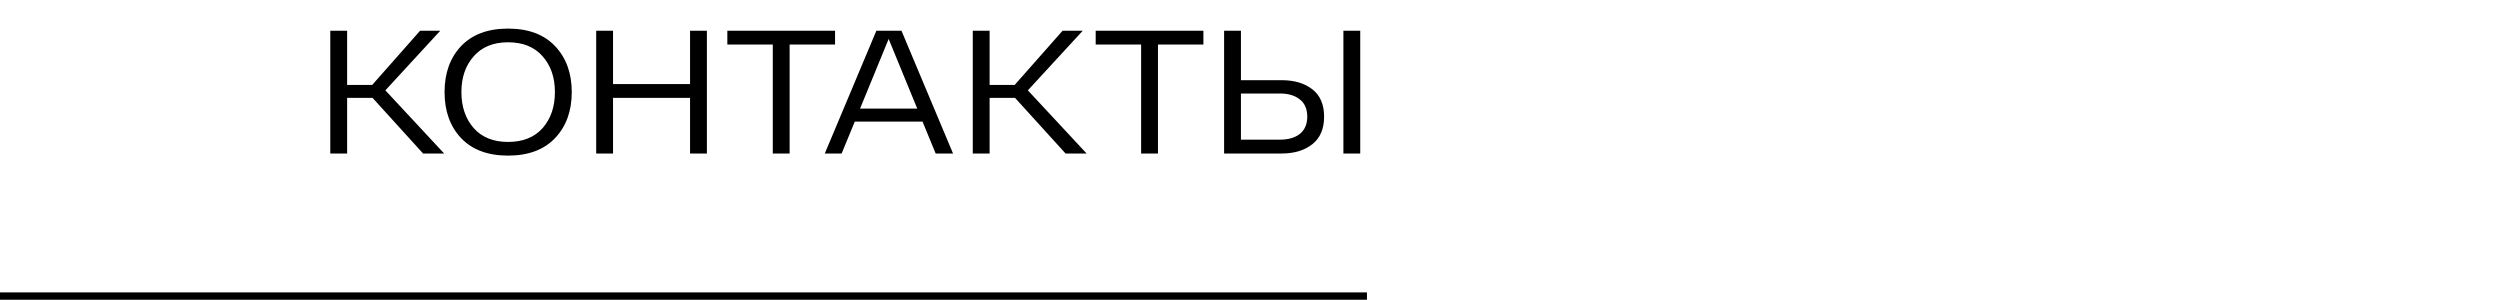
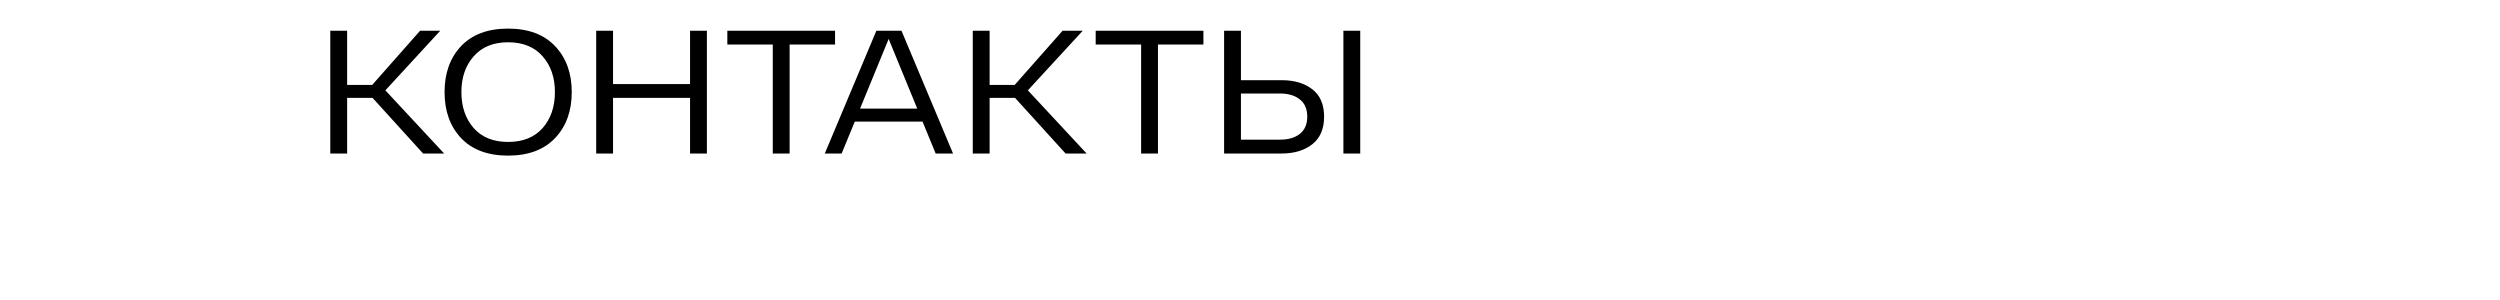
<svg xmlns="http://www.w3.org/2000/svg" width="342" height="41" viewBox="0 0 342 41" fill="none">
-   <path d="M57.88 21L50.968 13.392H47.488V21H45.184V4.2H47.488V11.616H50.92L57.472 4.2H60.232L52.72 12.36L60.76 21H57.88ZM63.072 18.888C61.568 17.288 60.816 15.192 60.816 12.6C60.816 10.008 61.568 7.912 63.072 6.312C64.592 4.712 66.736 3.912 69.504 3.912C72.272 3.912 74.416 4.712 75.936 6.312C77.456 7.912 78.216 10.008 78.216 12.6C78.216 15.192 77.456 17.288 75.936 18.888C74.416 20.488 72.272 21.288 69.504 21.288C66.736 21.288 64.592 20.488 63.072 18.888ZM64.8 7.704C63.68 8.968 63.12 10.6 63.12 12.6C63.12 14.6 63.68 16.24 64.8 17.52C65.92 18.784 67.488 19.416 69.504 19.416C71.536 19.416 73.112 18.784 74.232 17.52C75.352 16.24 75.912 14.6 75.912 12.6C75.912 10.6 75.352 8.968 74.232 7.704C73.112 6.424 71.536 5.784 69.504 5.784C67.488 5.784 65.92 6.424 64.8 7.704ZM94.399 4.2H96.703V21H94.399V13.392H83.863V21H81.559V4.2H83.863V11.496H94.399V4.2ZM114.236 4.2V6.096H108.02V21H105.716V6.096H99.5V4.2H114.236ZM128 21L126.2 16.632H116.936L115.136 21H112.832L119.888 4.2H123.32L130.376 21H128ZM117.656 14.856H125.48L121.568 5.328L117.656 14.856ZM145.771 21L138.859 13.392H135.379V21H133.075V4.2H135.379V11.616H138.811L145.363 4.2H148.123L140.611 12.36L148.651 21H145.771ZM164.626 4.2V6.096H158.41V21H156.106V6.096H149.89V4.2H164.626ZM175.329 10.968C177.057 10.968 178.457 11.384 179.529 12.216C180.601 13.048 181.137 14.296 181.137 15.96C181.137 17.624 180.601 18.88 179.529 19.728C178.457 20.576 177.057 21 175.329 21H167.457V4.2H169.761V10.968H175.329ZM183.777 4.2H186.081V21H183.777V4.2ZM175.113 19.104C176.249 19.104 177.153 18.84 177.825 18.312C178.497 17.768 178.833 16.984 178.833 15.96C178.833 14.92 178.497 14.136 177.825 13.608C177.153 13.064 176.249 12.792 175.113 12.792H169.761V19.104H175.113Z" fill="black" />
-   <line y1="40.5" x2="187" y2="40.5" stroke="black" />
+   <path d="M57.88 21L50.968 13.392H47.488V21H45.184V4.2H47.488V11.616H50.92L57.472 4.2H60.232L52.72 12.36L60.76 21H57.88ZM63.072 18.888C61.568 17.288 60.816 15.192 60.816 12.6C60.816 10.008 61.568 7.912 63.072 6.312C64.592 4.712 66.736 3.912 69.504 3.912C72.272 3.912 74.416 4.712 75.936 6.312C77.456 7.912 78.216 10.008 78.216 12.6C78.216 15.192 77.456 17.288 75.936 18.888C74.416 20.488 72.272 21.288 69.504 21.288C66.736 21.288 64.592 20.488 63.072 18.888ZM64.8 7.704C63.68 8.968 63.12 10.6 63.12 12.6C63.12 14.6 63.68 16.24 64.8 17.52C65.92 18.784 67.488 19.416 69.504 19.416C71.536 19.416 73.112 18.784 74.232 17.52C75.352 16.24 75.912 14.6 75.912 12.6C75.912 10.6 75.352 8.968 74.232 7.704C73.112 6.424 71.536 5.784 69.504 5.784C67.488 5.784 65.92 6.424 64.8 7.704ZM94.399 4.2H96.703V21H94.399V13.392H83.863V21H81.559V4.2H83.863V11.496H94.399V4.2ZM114.236 4.2V6.096H108.02V21H105.716V6.096H99.5V4.2H114.236ZM128 21L126.2 16.632H116.936L115.136 21H112.832L119.888 4.2H123.32L130.376 21H128ZM117.656 14.856H125.48L121.568 5.328L117.656 14.856M145.771 21L138.859 13.392H135.379V21H133.075V4.2H135.379V11.616H138.811L145.363 4.2H148.123L140.611 12.36L148.651 21H145.771ZM164.626 4.2V6.096H158.41V21H156.106V6.096H149.89V4.2H164.626ZM175.329 10.968C177.057 10.968 178.457 11.384 179.529 12.216C180.601 13.048 181.137 14.296 181.137 15.96C181.137 17.624 180.601 18.88 179.529 19.728C178.457 20.576 177.057 21 175.329 21H167.457V4.2H169.761V10.968H175.329ZM183.777 4.2H186.081V21H183.777V4.2ZM175.113 19.104C176.249 19.104 177.153 18.84 177.825 18.312C178.497 17.768 178.833 16.984 178.833 15.96C178.833 14.92 178.497 14.136 177.825 13.608C177.153 13.064 176.249 12.792 175.113 12.792H169.761V19.104H175.113Z" fill="black" />
</svg>